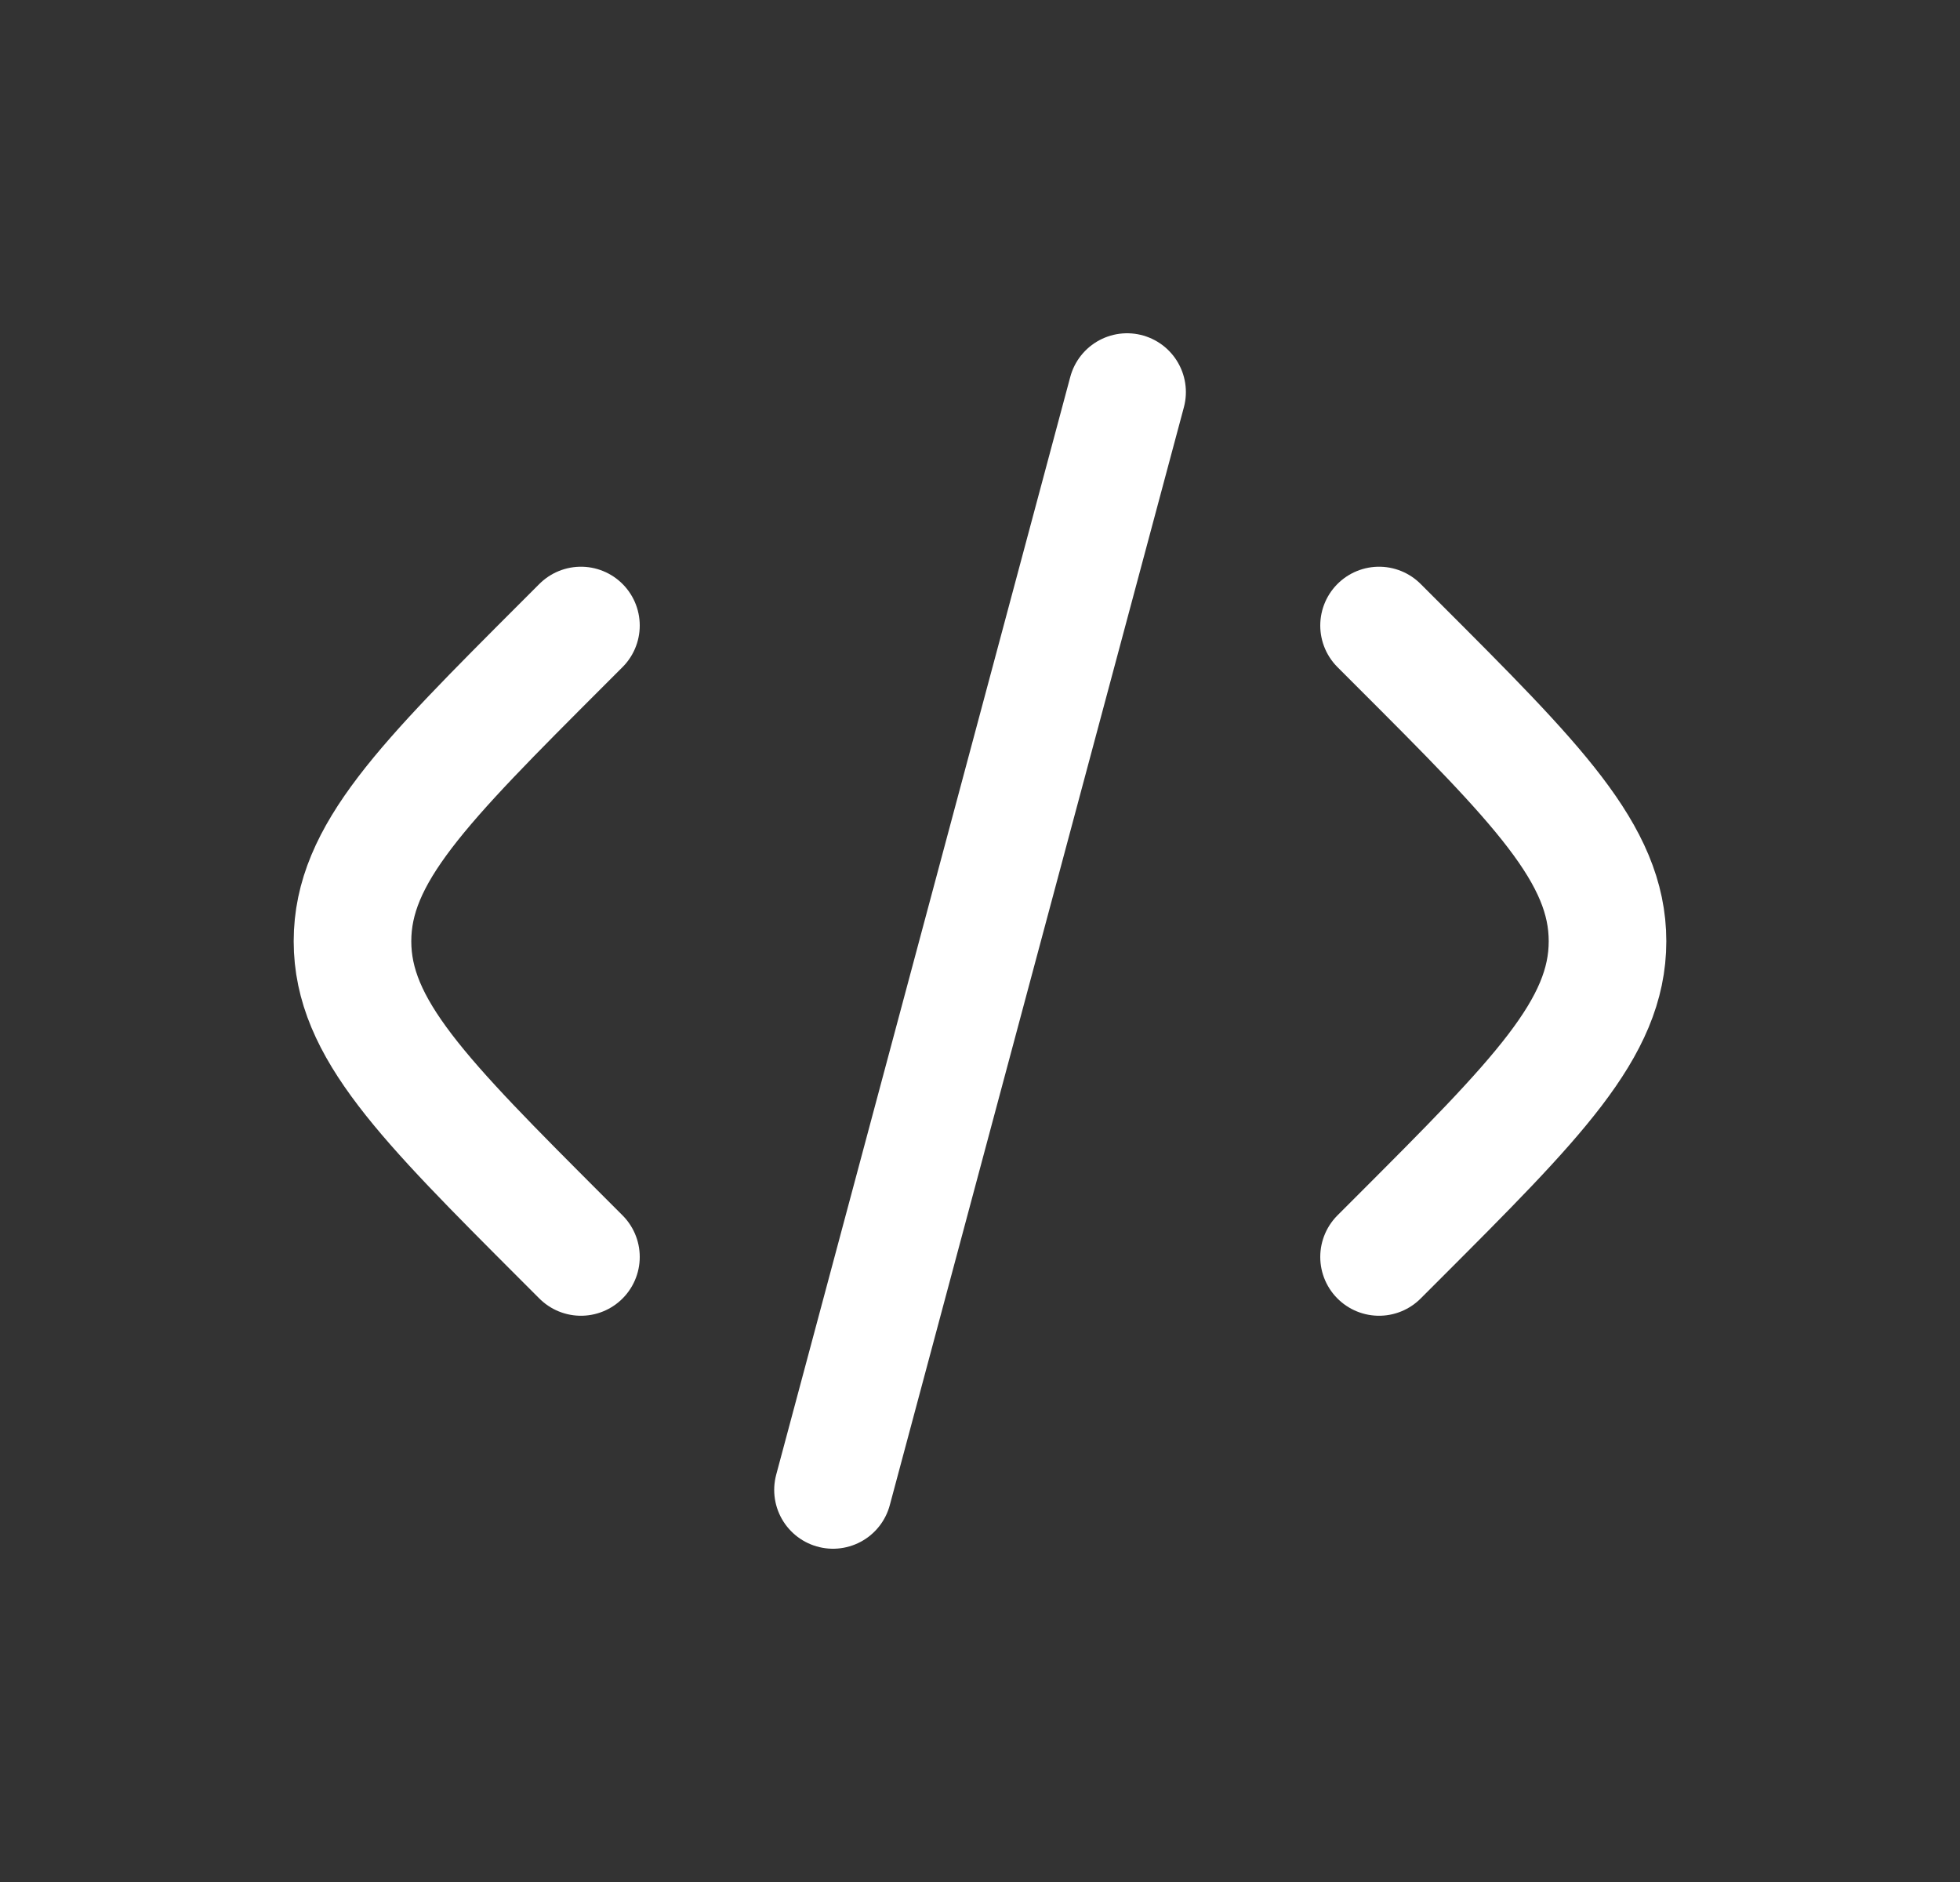
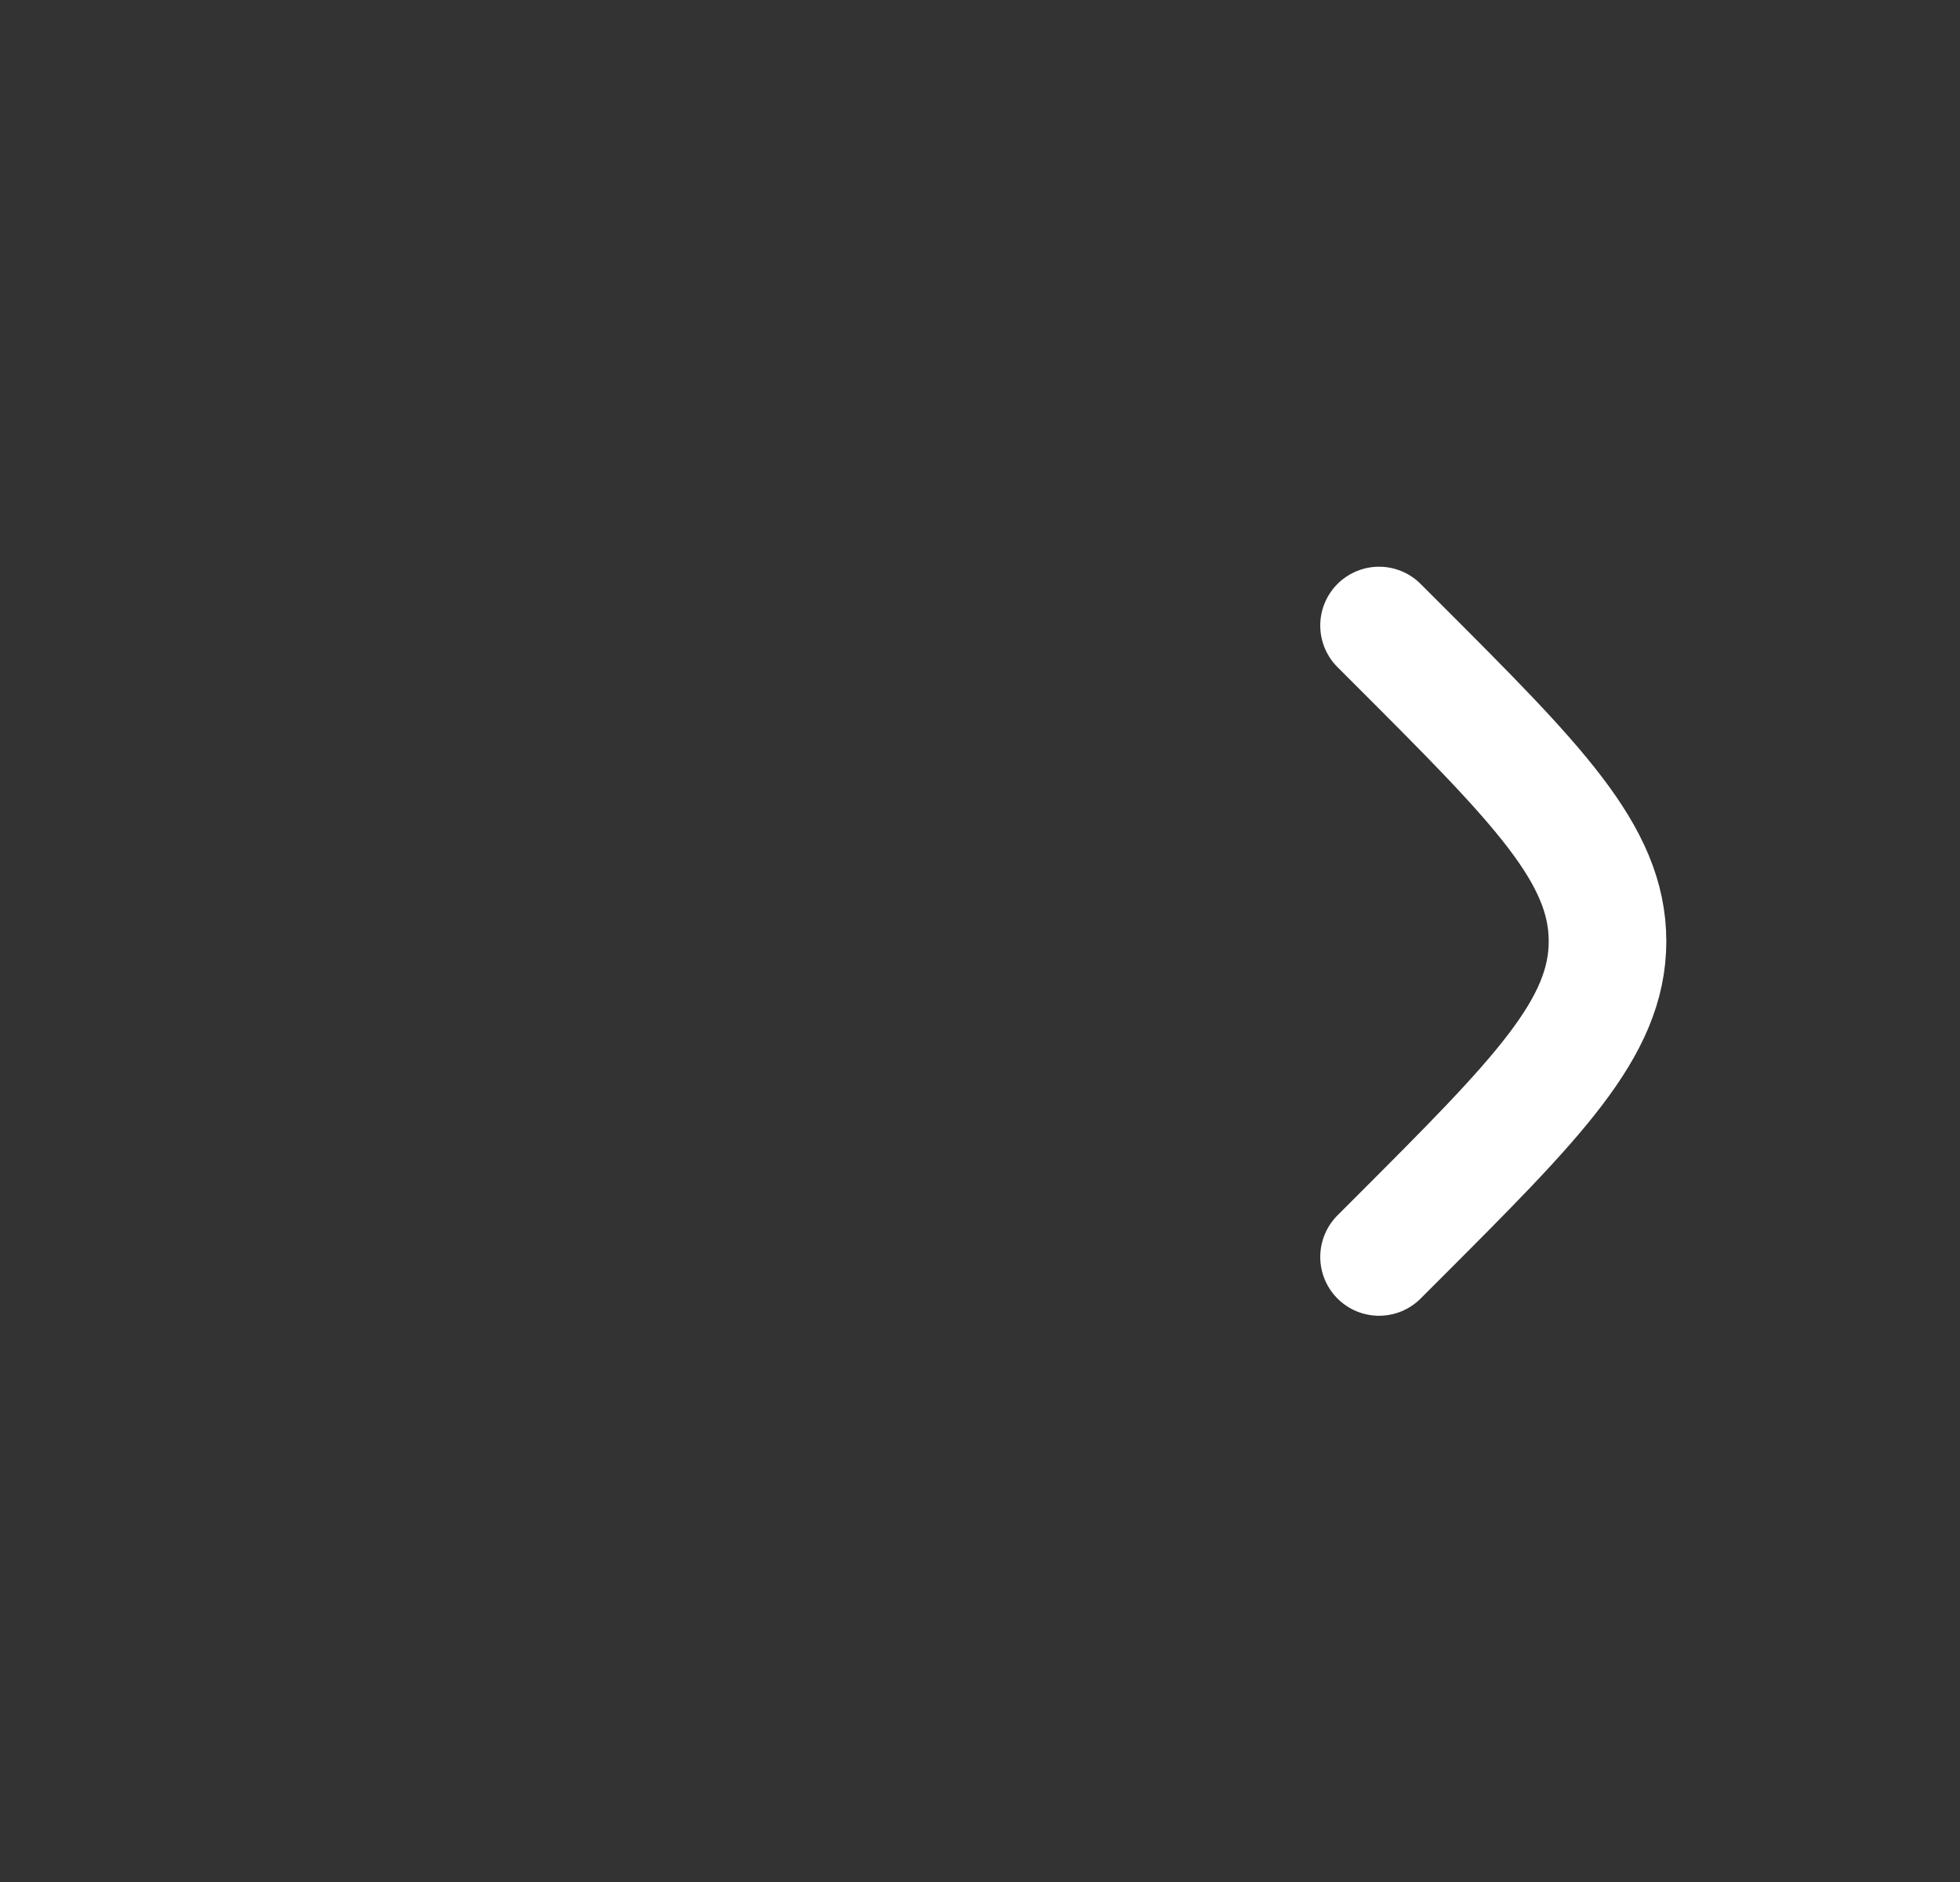
<svg xmlns="http://www.w3.org/2000/svg" width="25" height="24" viewBox="0 0 25 24" fill="none">
  <rect x="0" y="0" width="25" height="24" fill="#333333" stroke="none" />
  <path d="M17.59 7.977L17.82 8.207C19.61 9.996 20.504 10.891 20.504 12.003C20.504 13.114 19.61 14.009 17.82 15.799L17.59 16.029" stroke="white" stroke-width="1.5" stroke-linecap="round" stroke-linejoin="round" />
-   <path d="M14.376 5L10.625 19" stroke="white" stroke-width="1.5" stroke-linecap="round" stroke-linejoin="round" />
-   <path d="M7.41 7.977L7.18 8.207C5.391 9.996 4.496 10.891 4.496 12.003C4.496 13.114 5.391 14.009 7.18 15.799L7.41 16.029" stroke="white" stroke-width="1.5" stroke-linecap="round" stroke-linejoin="round" />
</svg>